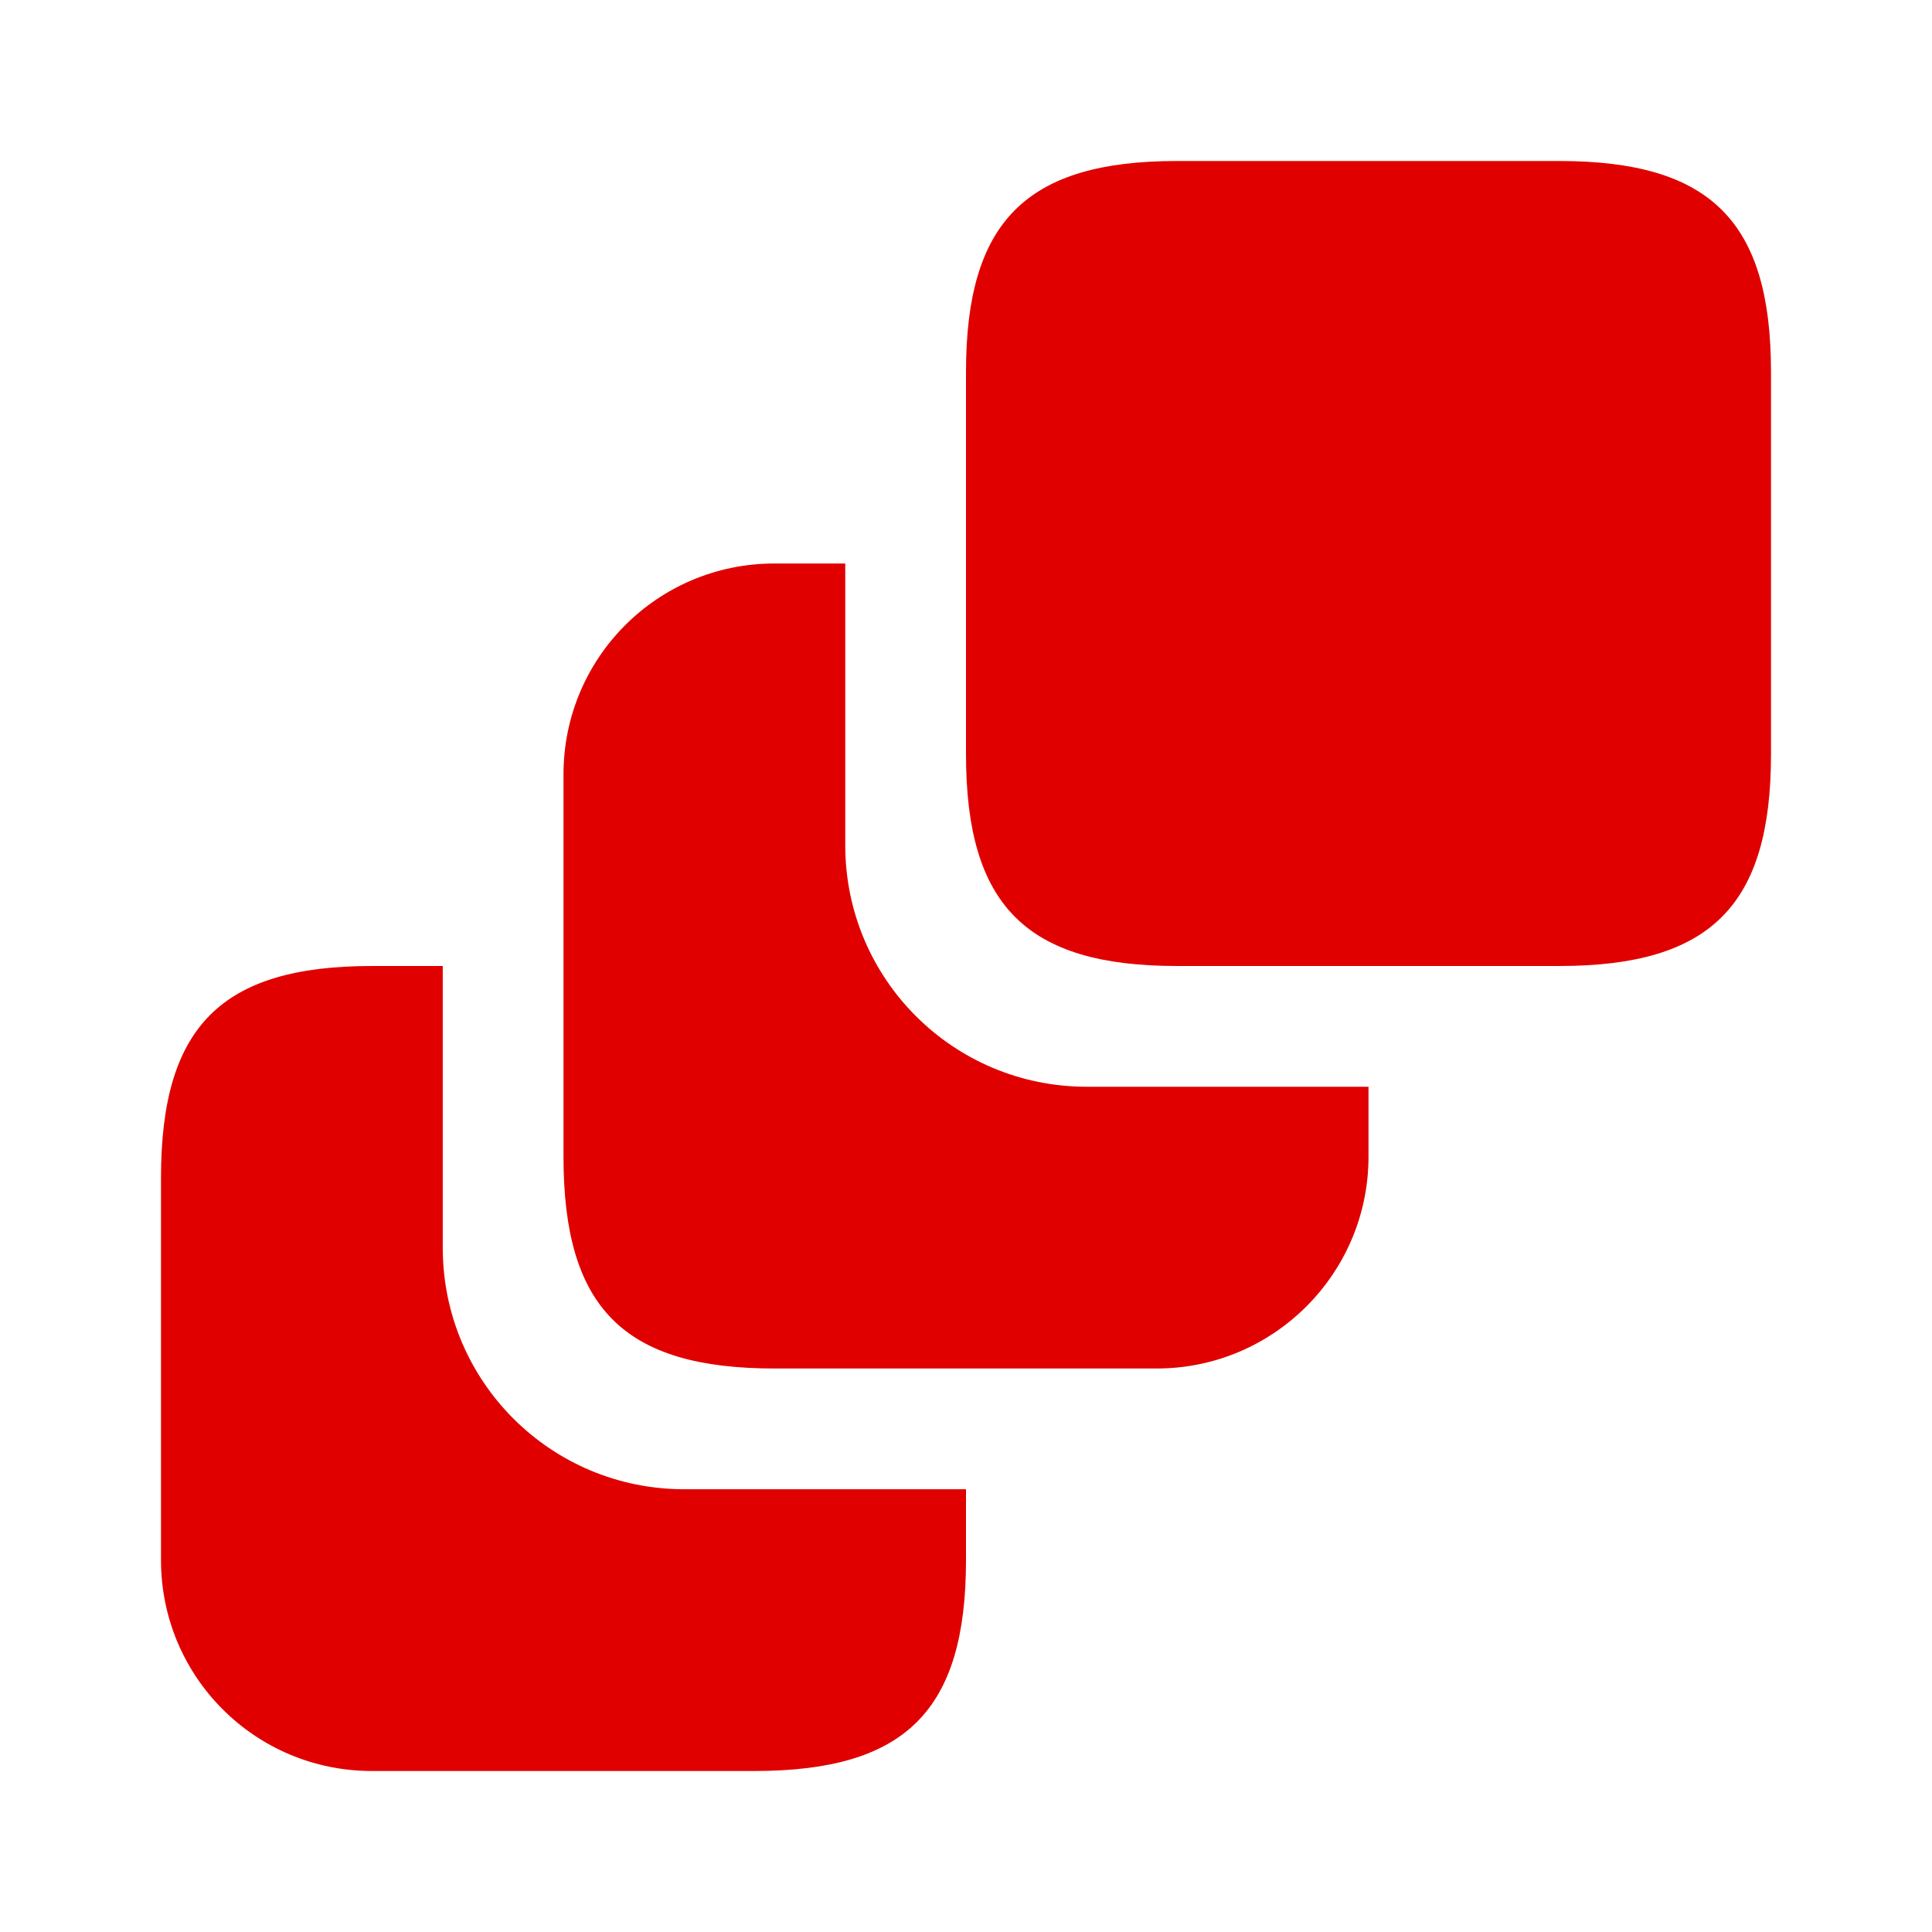
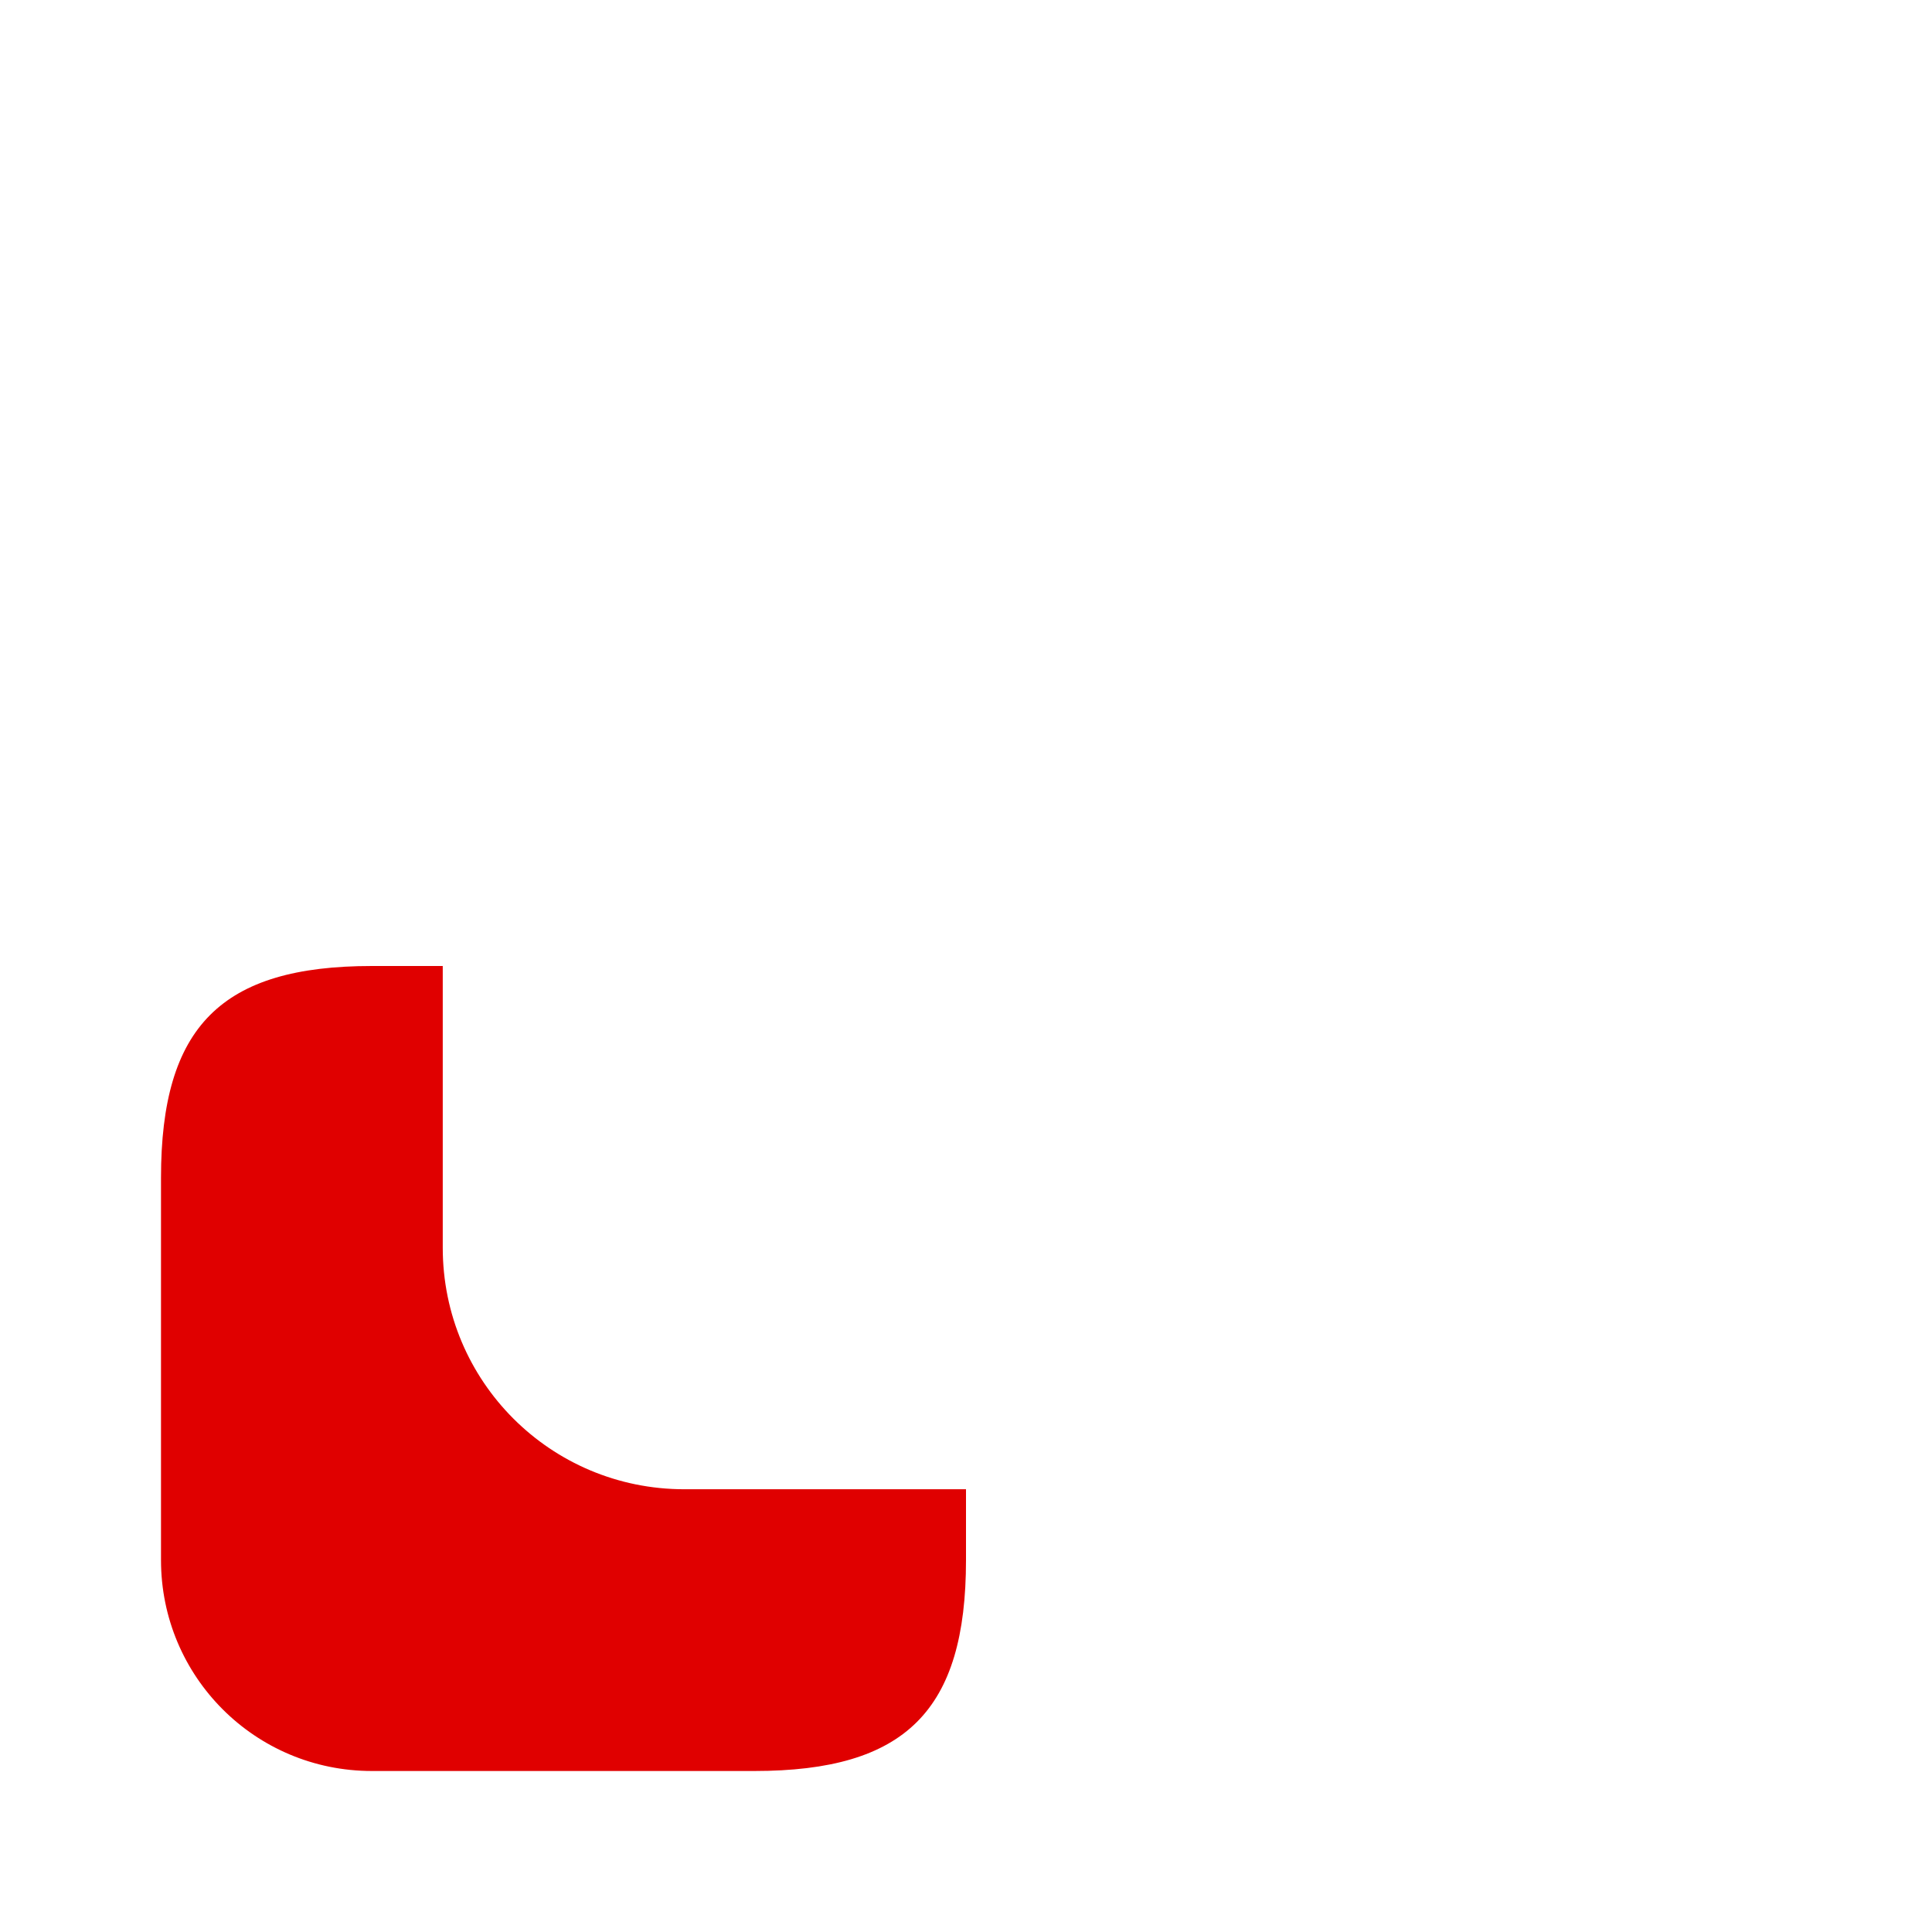
<svg xmlns="http://www.w3.org/2000/svg" width="60" height="60" viewBox="0 0 60 60" fill="none">
  <path d="M30 46.25V48.45C30 53.125 28.125 55 23.425 55H11.55C7.925 55 5 52.075 5 48.45V36.575C5 31.875 6.875 30 11.55 30H13.75V38.75C13.75 42.9 17.1 46.25 21.25 46.25H30Z" fill="#E00000" />
-   <path d="M42.5 33.75V35.925C42.5 39.55 39.55 42.5 35.925 42.5H24.05C19.375 42.5 17.5 40.625 17.5 35.925V24.05C17.5 20.425 20.425 17.5 24.05 17.5H26.25V26.25C26.25 30.4 29.6 33.75 33.75 33.75H42.5Z" fill="#E00000" />
-   <path d="M55 11.55V23.425C55 28.125 53.125 30 48.425 30H36.55C31.875 30 30 28.125 30 23.425V11.55C30 6.875 31.875 5 36.55 5H48.425C53.125 5 55 6.875 55 11.55Z" fill="#E00000" />
</svg>